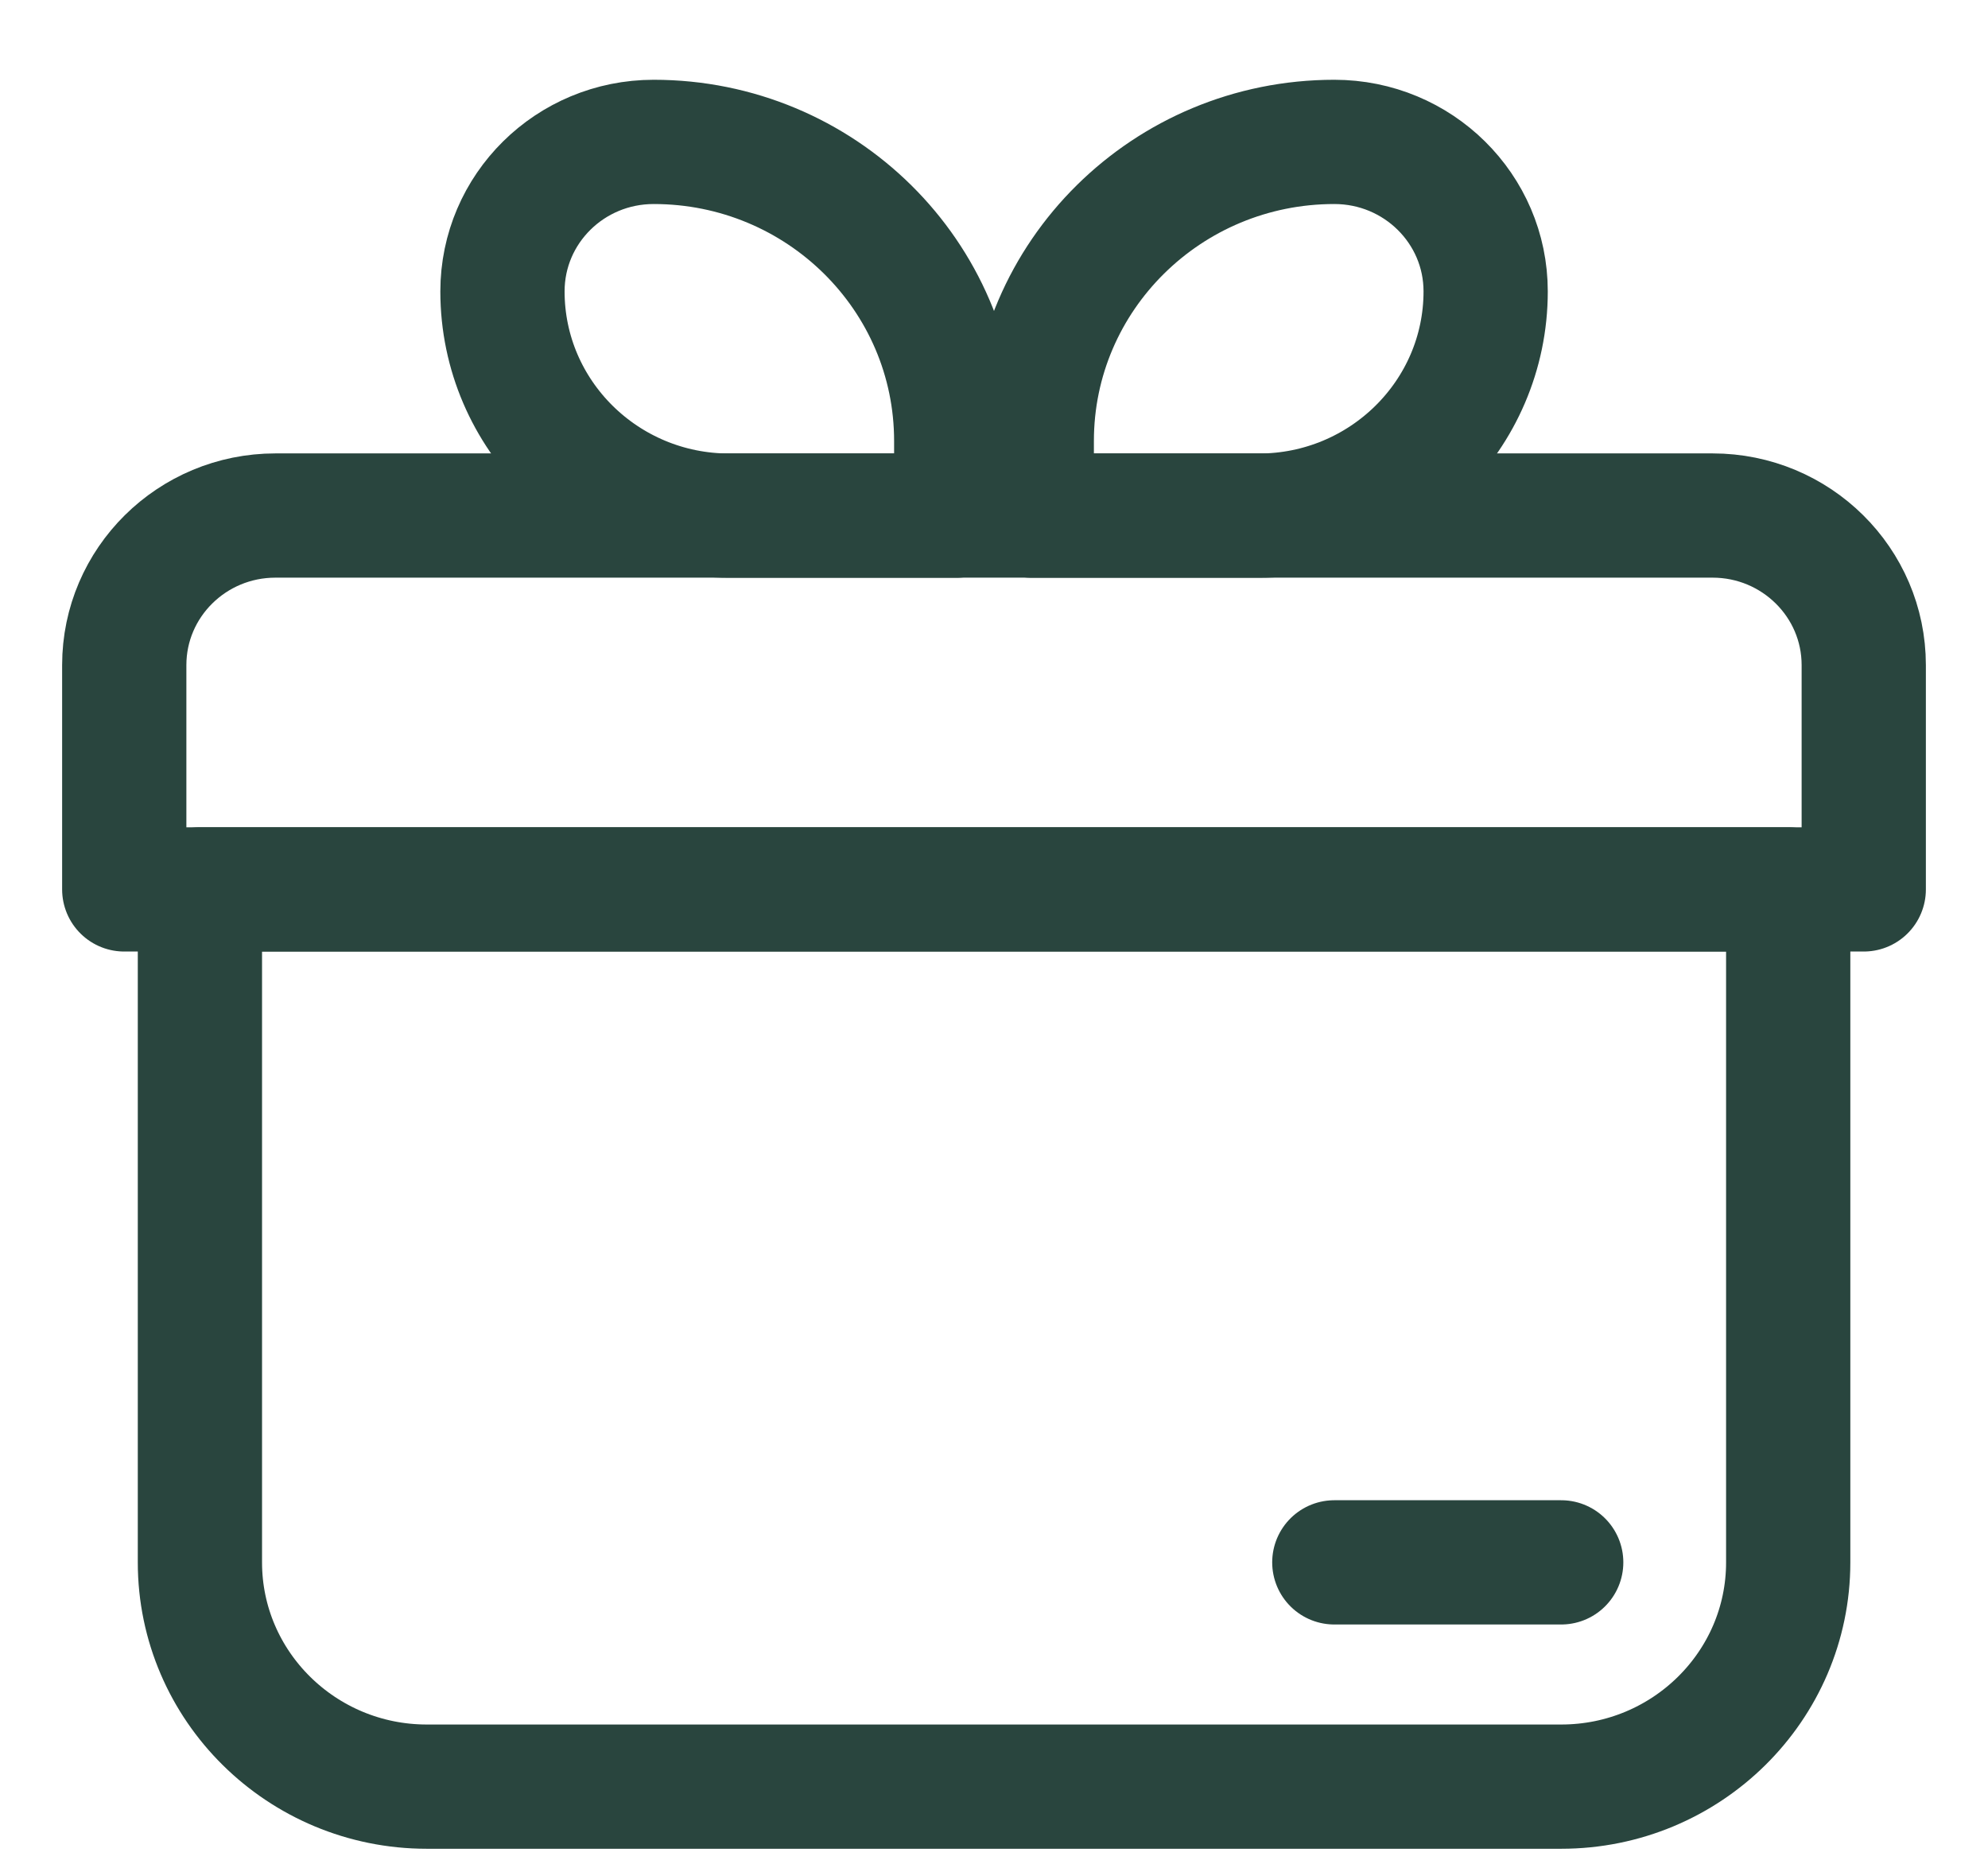
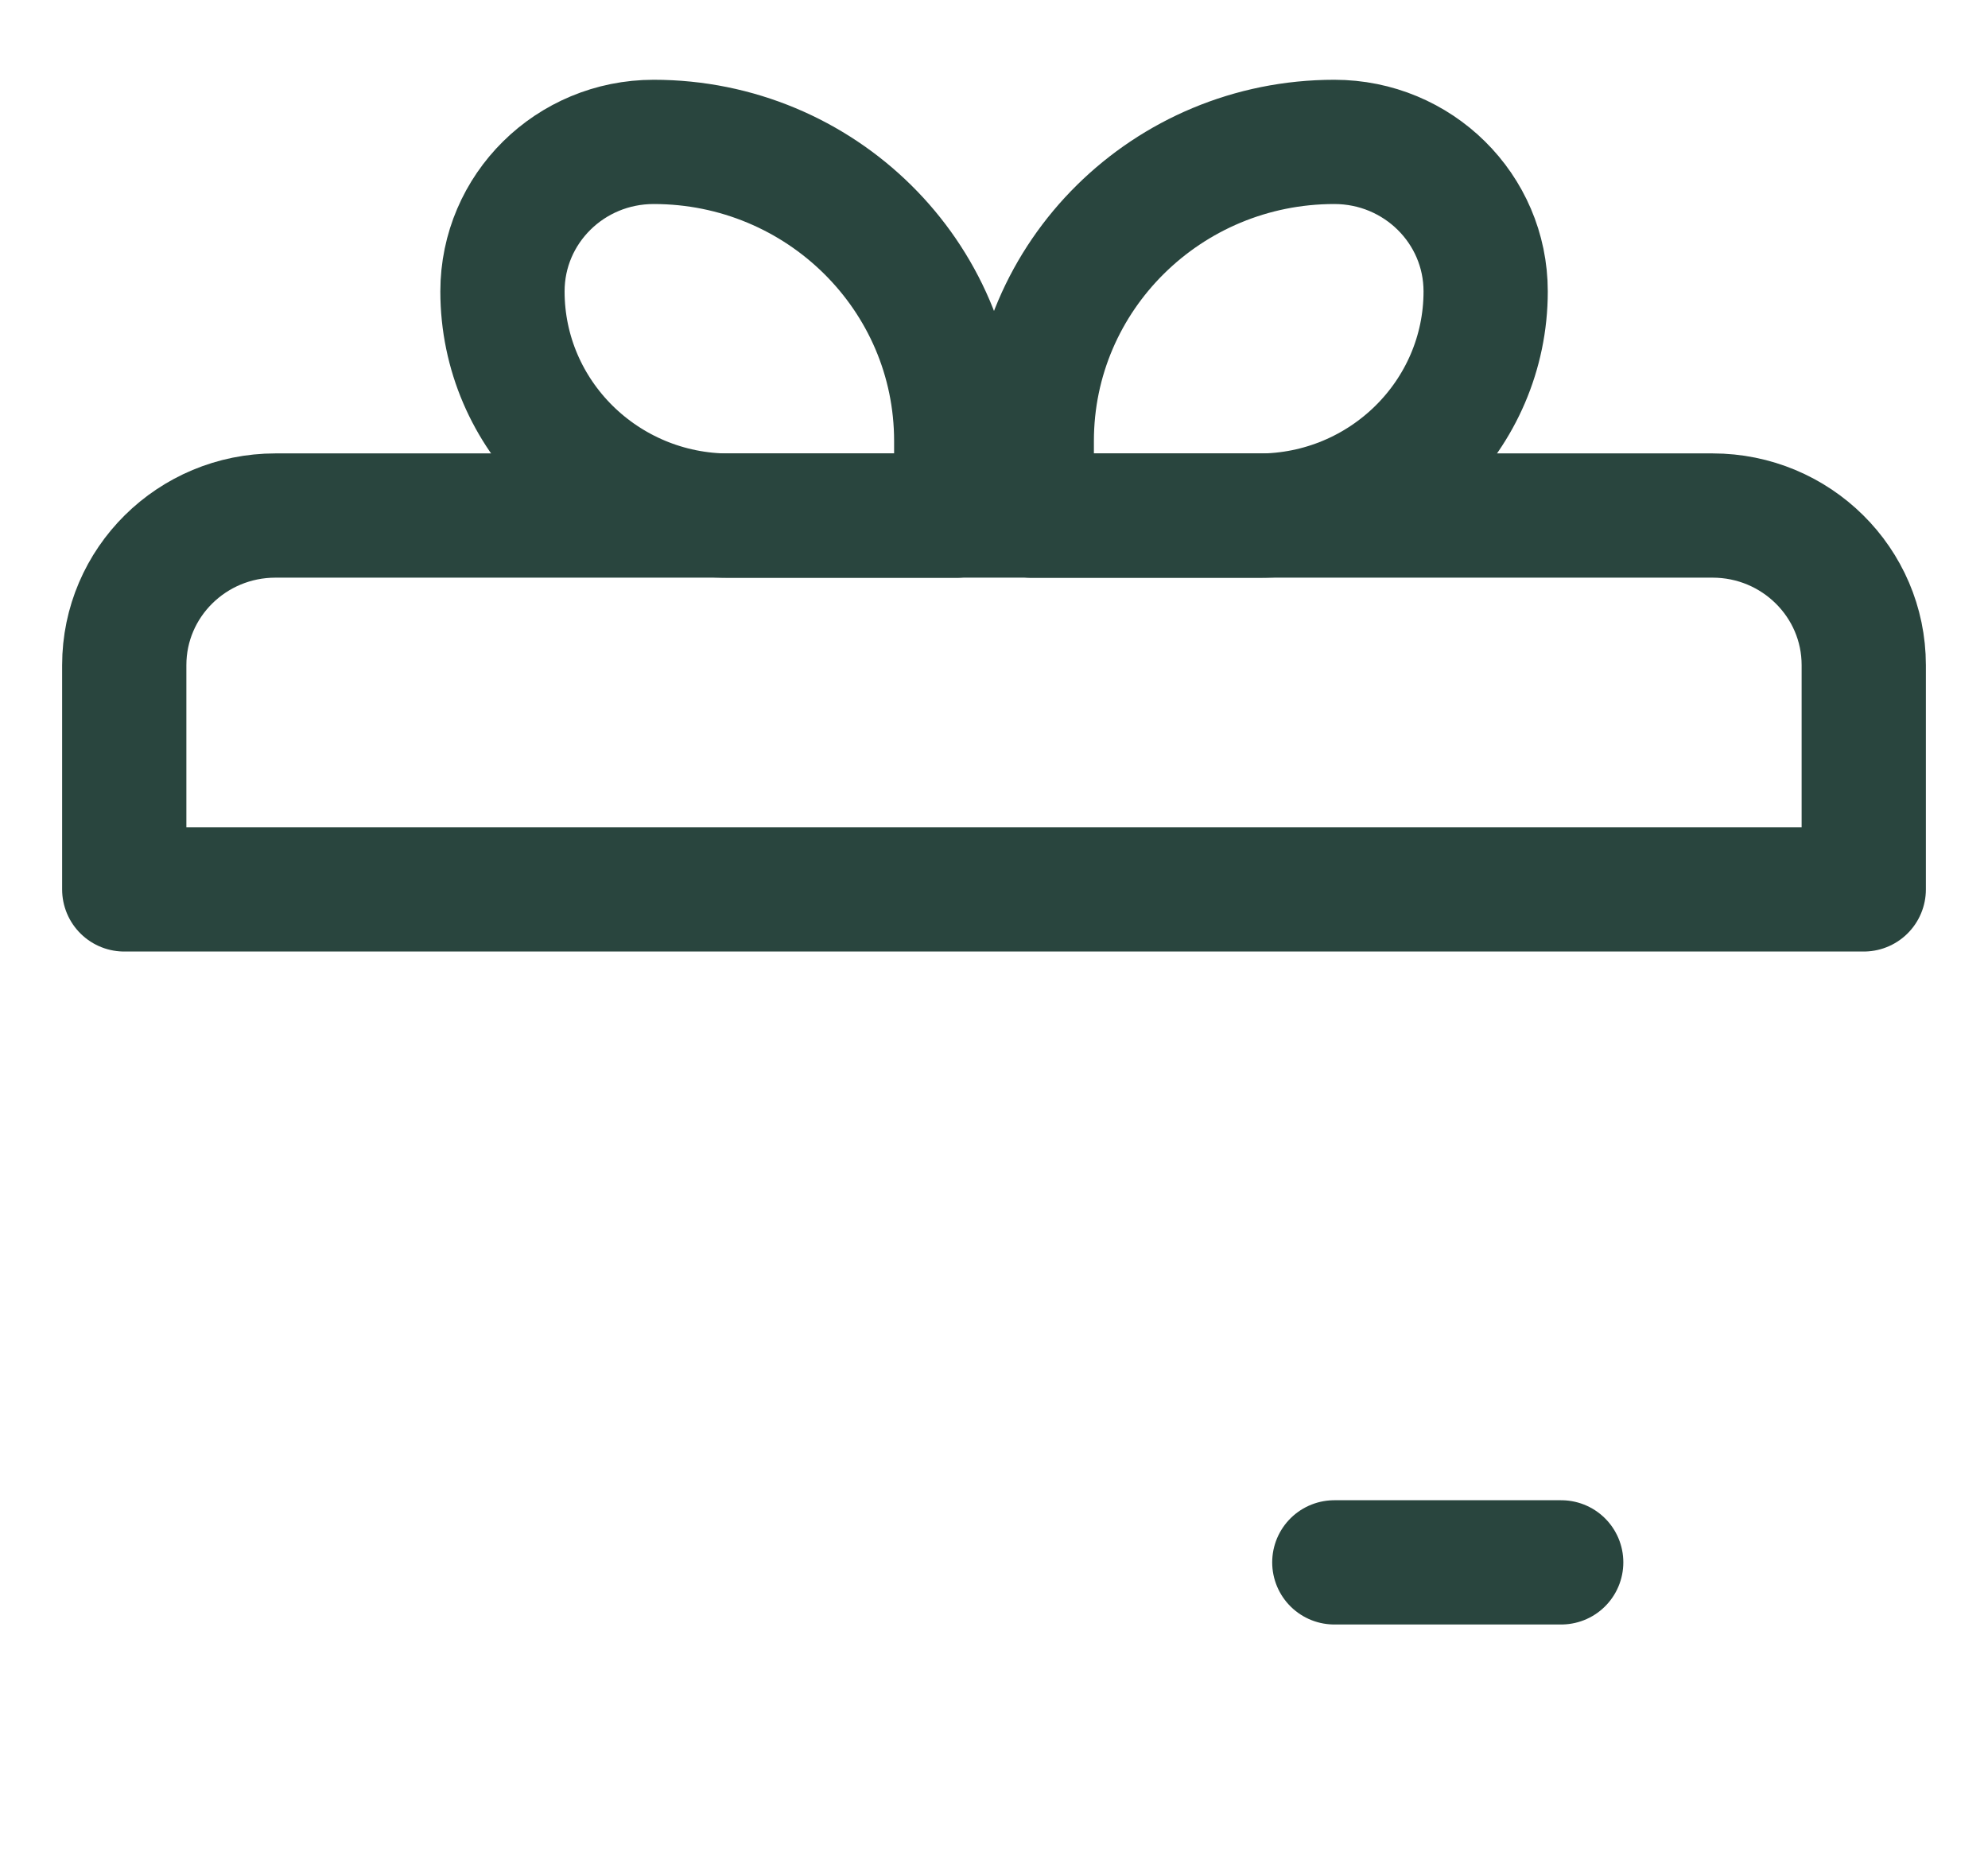
<svg xmlns="http://www.w3.org/2000/svg" width="16" height="15" viewBox="0 0 16 15" fill="none">
-   <path d="M1.609 7.158H14.392V12.574C14.392 13.57 13.573 14.379 12.565 14.379H3.435C2.428 14.379 1.609 13.57 1.609 12.574V7.158Z" stroke="#29453E" stroke-linecap="round" stroke-linejoin="round" />
  <path d="M2.217 4.149H13.783C14.455 4.149 15 4.688 15 5.353V7.158H1V5.353C1 4.688 1.545 4.149 2.217 4.149Z" stroke="#29453E" stroke-linecap="round" stroke-linejoin="round" />
  <path d="M5.261 1.142C6.606 1.142 7.696 2.219 7.696 3.549V4.15H5.87C4.862 4.15 4.044 3.341 4.044 2.345C4.044 1.68 4.588 1.142 5.261 1.142Z" stroke="#29453E" stroke-linecap="round" stroke-linejoin="round" />
  <path d="M10.739 1.142C9.394 1.142 8.304 2.219 8.304 3.549V4.15H10.13C11.138 4.15 11.957 3.341 11.957 2.345C11.957 1.68 11.412 1.142 10.739 1.142Z" stroke="#29453E" stroke-linecap="round" stroke-linejoin="round" />
  <path d="M10.739 12.574H12.565" stroke="#29453E" stroke-linecap="round" stroke-linejoin="round" />
</svg>